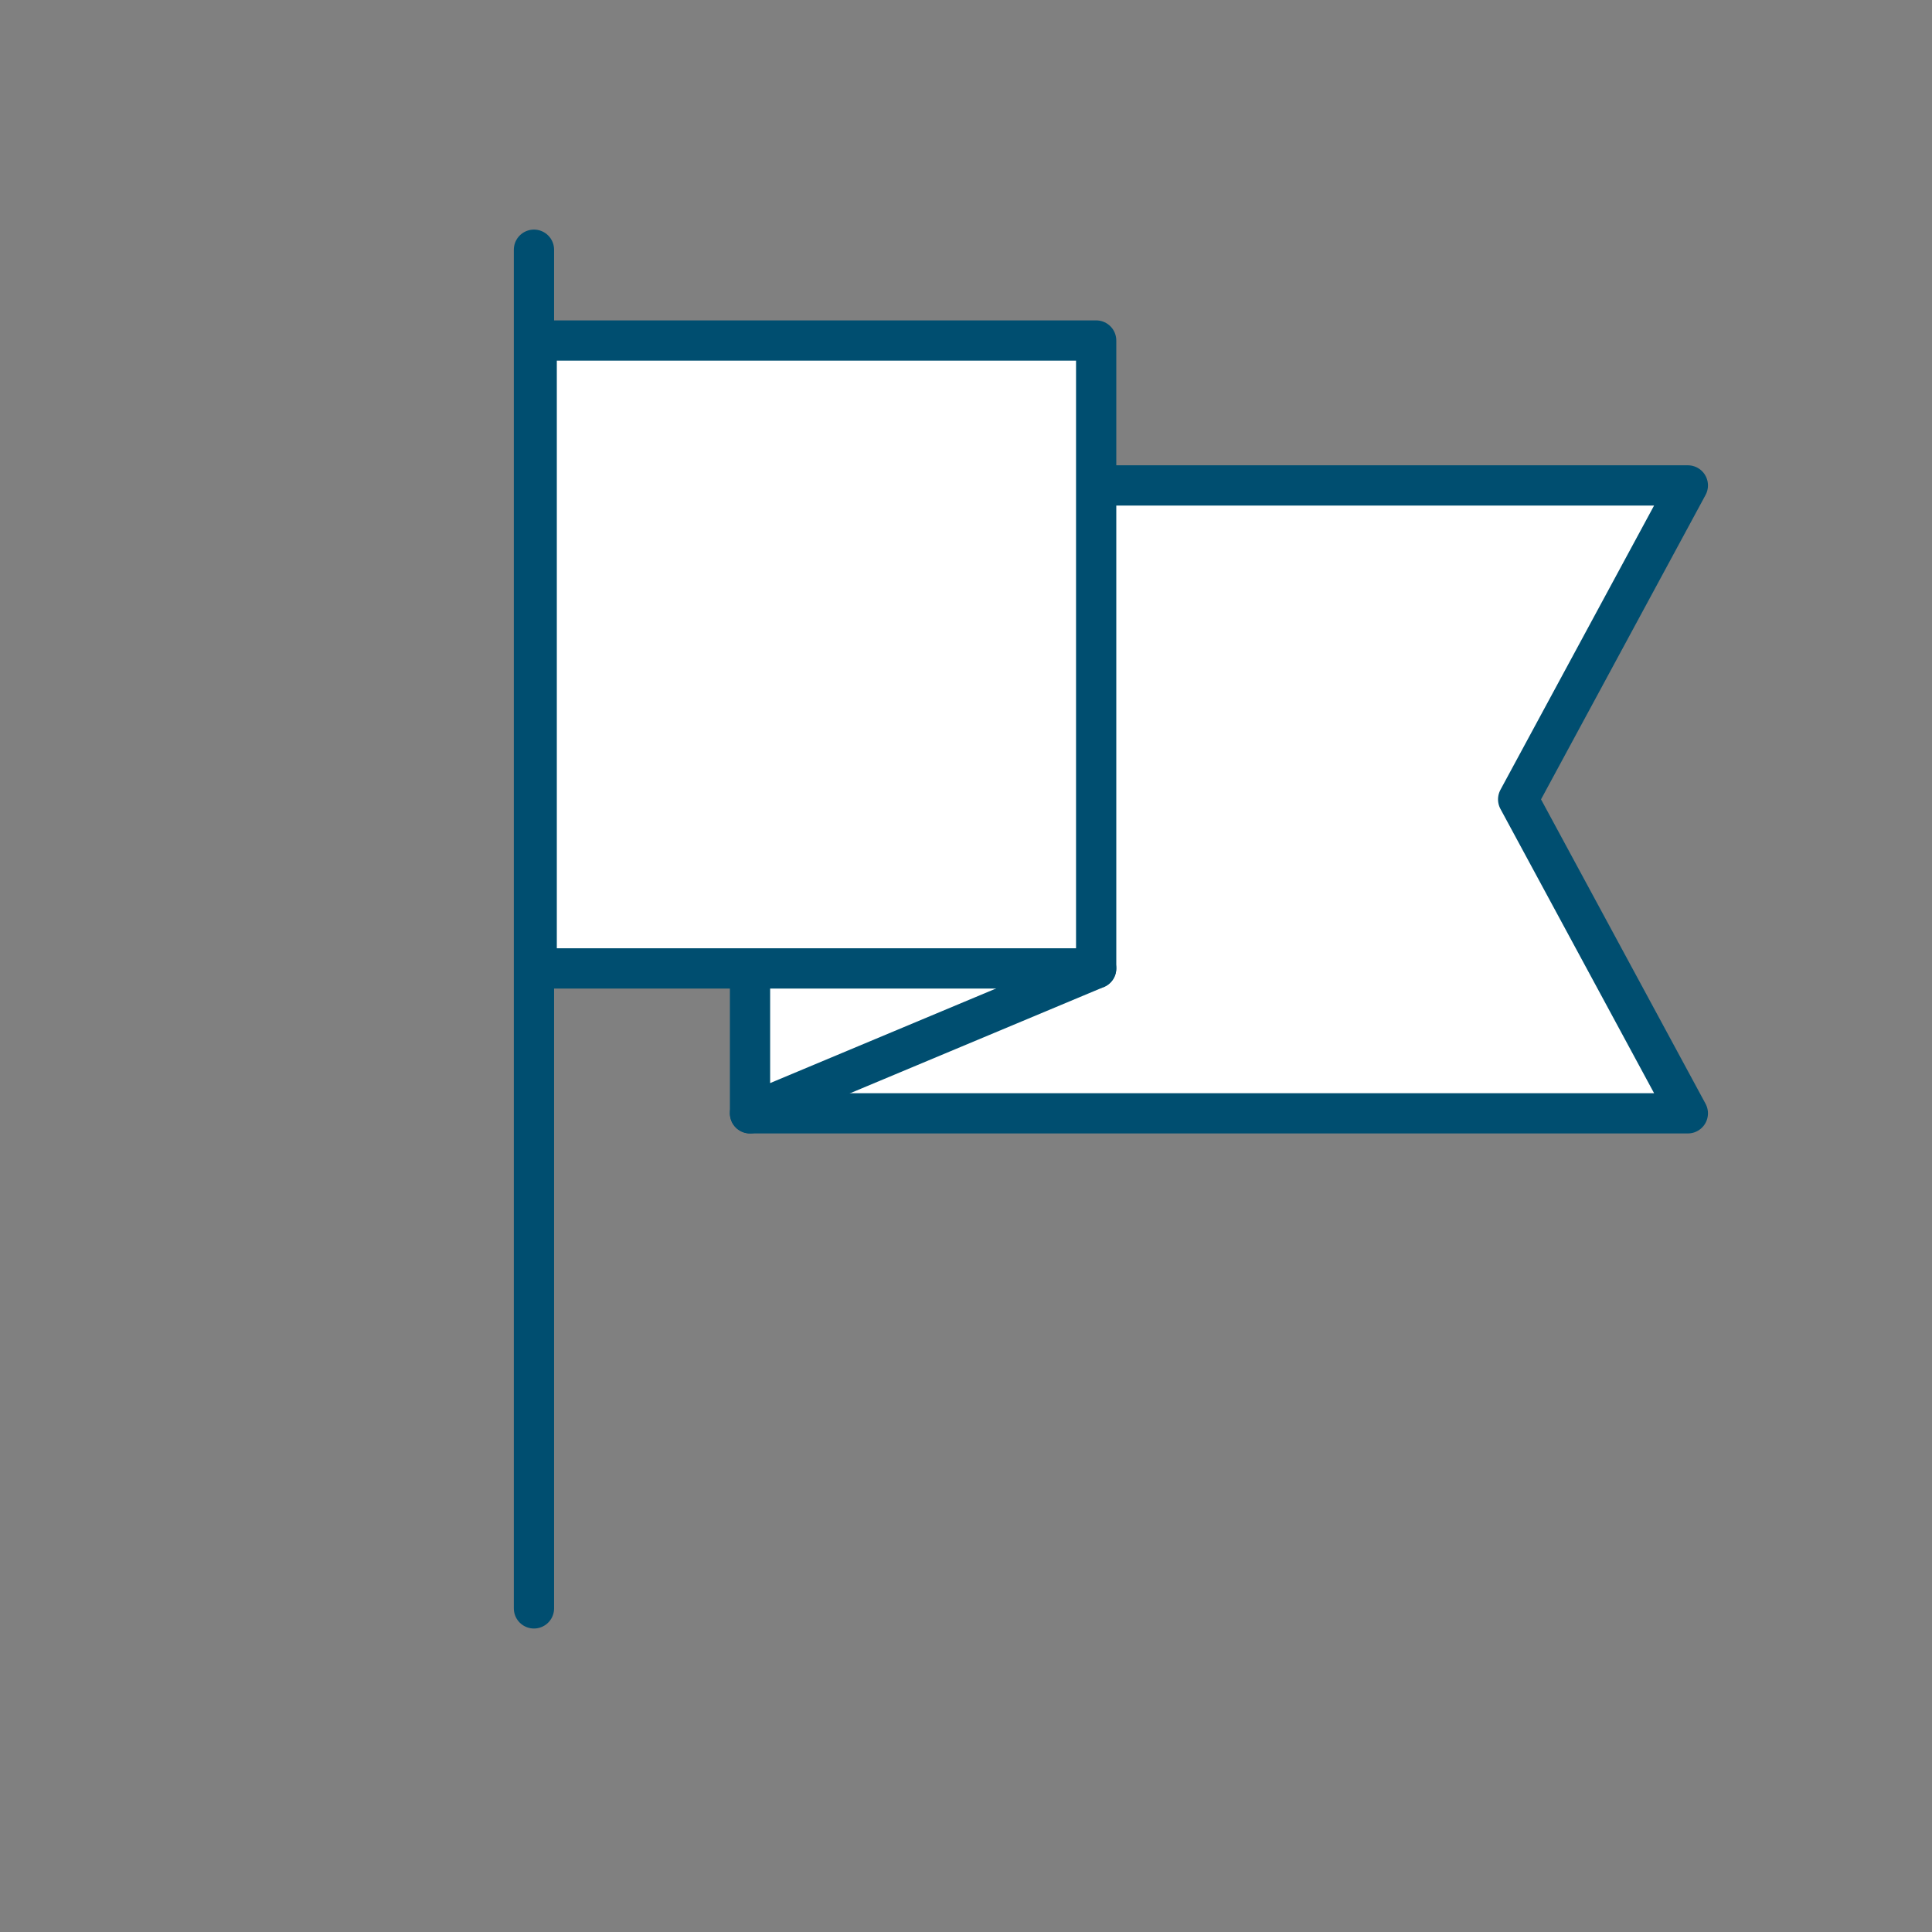
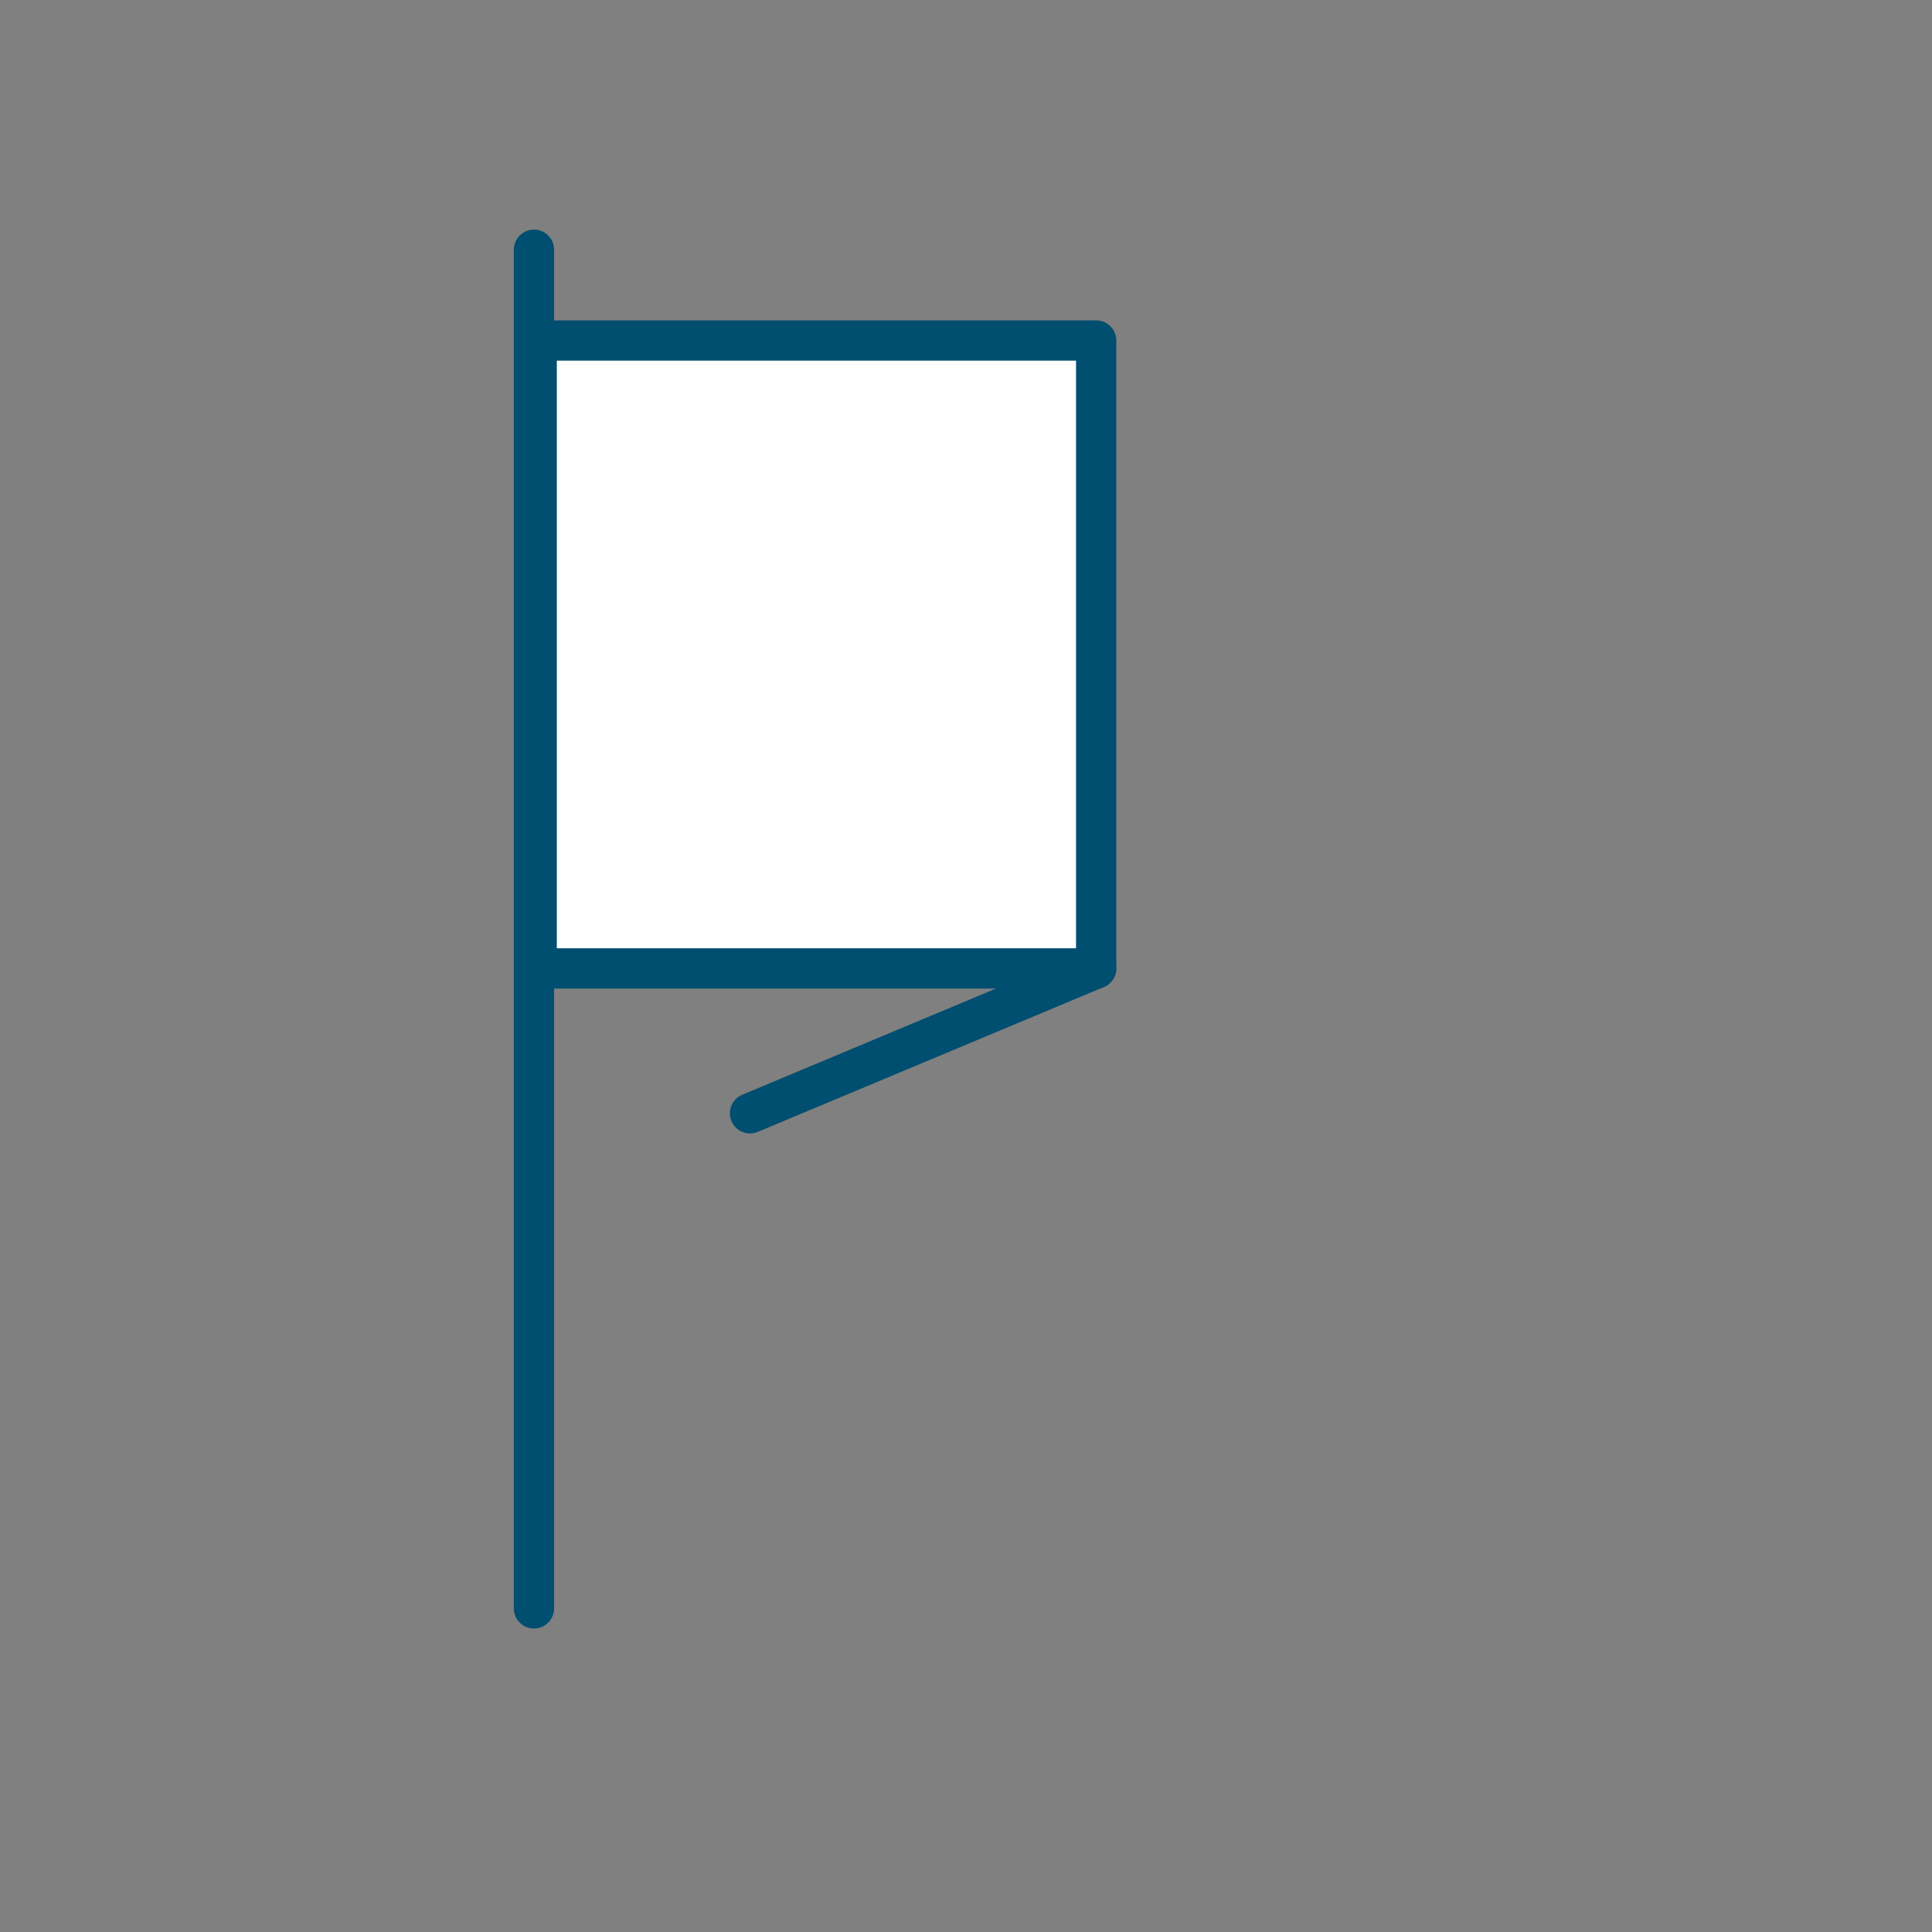
<svg xmlns="http://www.w3.org/2000/svg" id="Layer_1" data-name="Layer 1" viewBox="0 0 240 240">
  <rect x="0" y="0" width="240" height="240" fill="#808080" stroke="none" />
  <defs>
    <style>
      .cls-1 {
        fill: none;
      }

      .cls-1, .cls-2 {
        stroke: #004e70;
        stroke-linecap: round;
        stroke-linejoin: round;
        stroke-width: 5px;
      }

      .cls-2 {
        fill: #fff;
      }
    </style>
  </defs>
  <line class="cls-1" x1="66.33" y1="31.02" x2="66.33" y2="199.8" />
-   <polygon class="cls-2" points="93.17 138.3 209.67 138.3 188.59 99.3 209.67 60.3 93.17 60.3 93.17 138.3" />
  <line class="cls-2" x1="136.17" y1="120.3" x2="93.17" y2="138.3" />
  <rect class="cls-2" x="66.67" y="42.3" width="69.5" height="78" />
</svg>